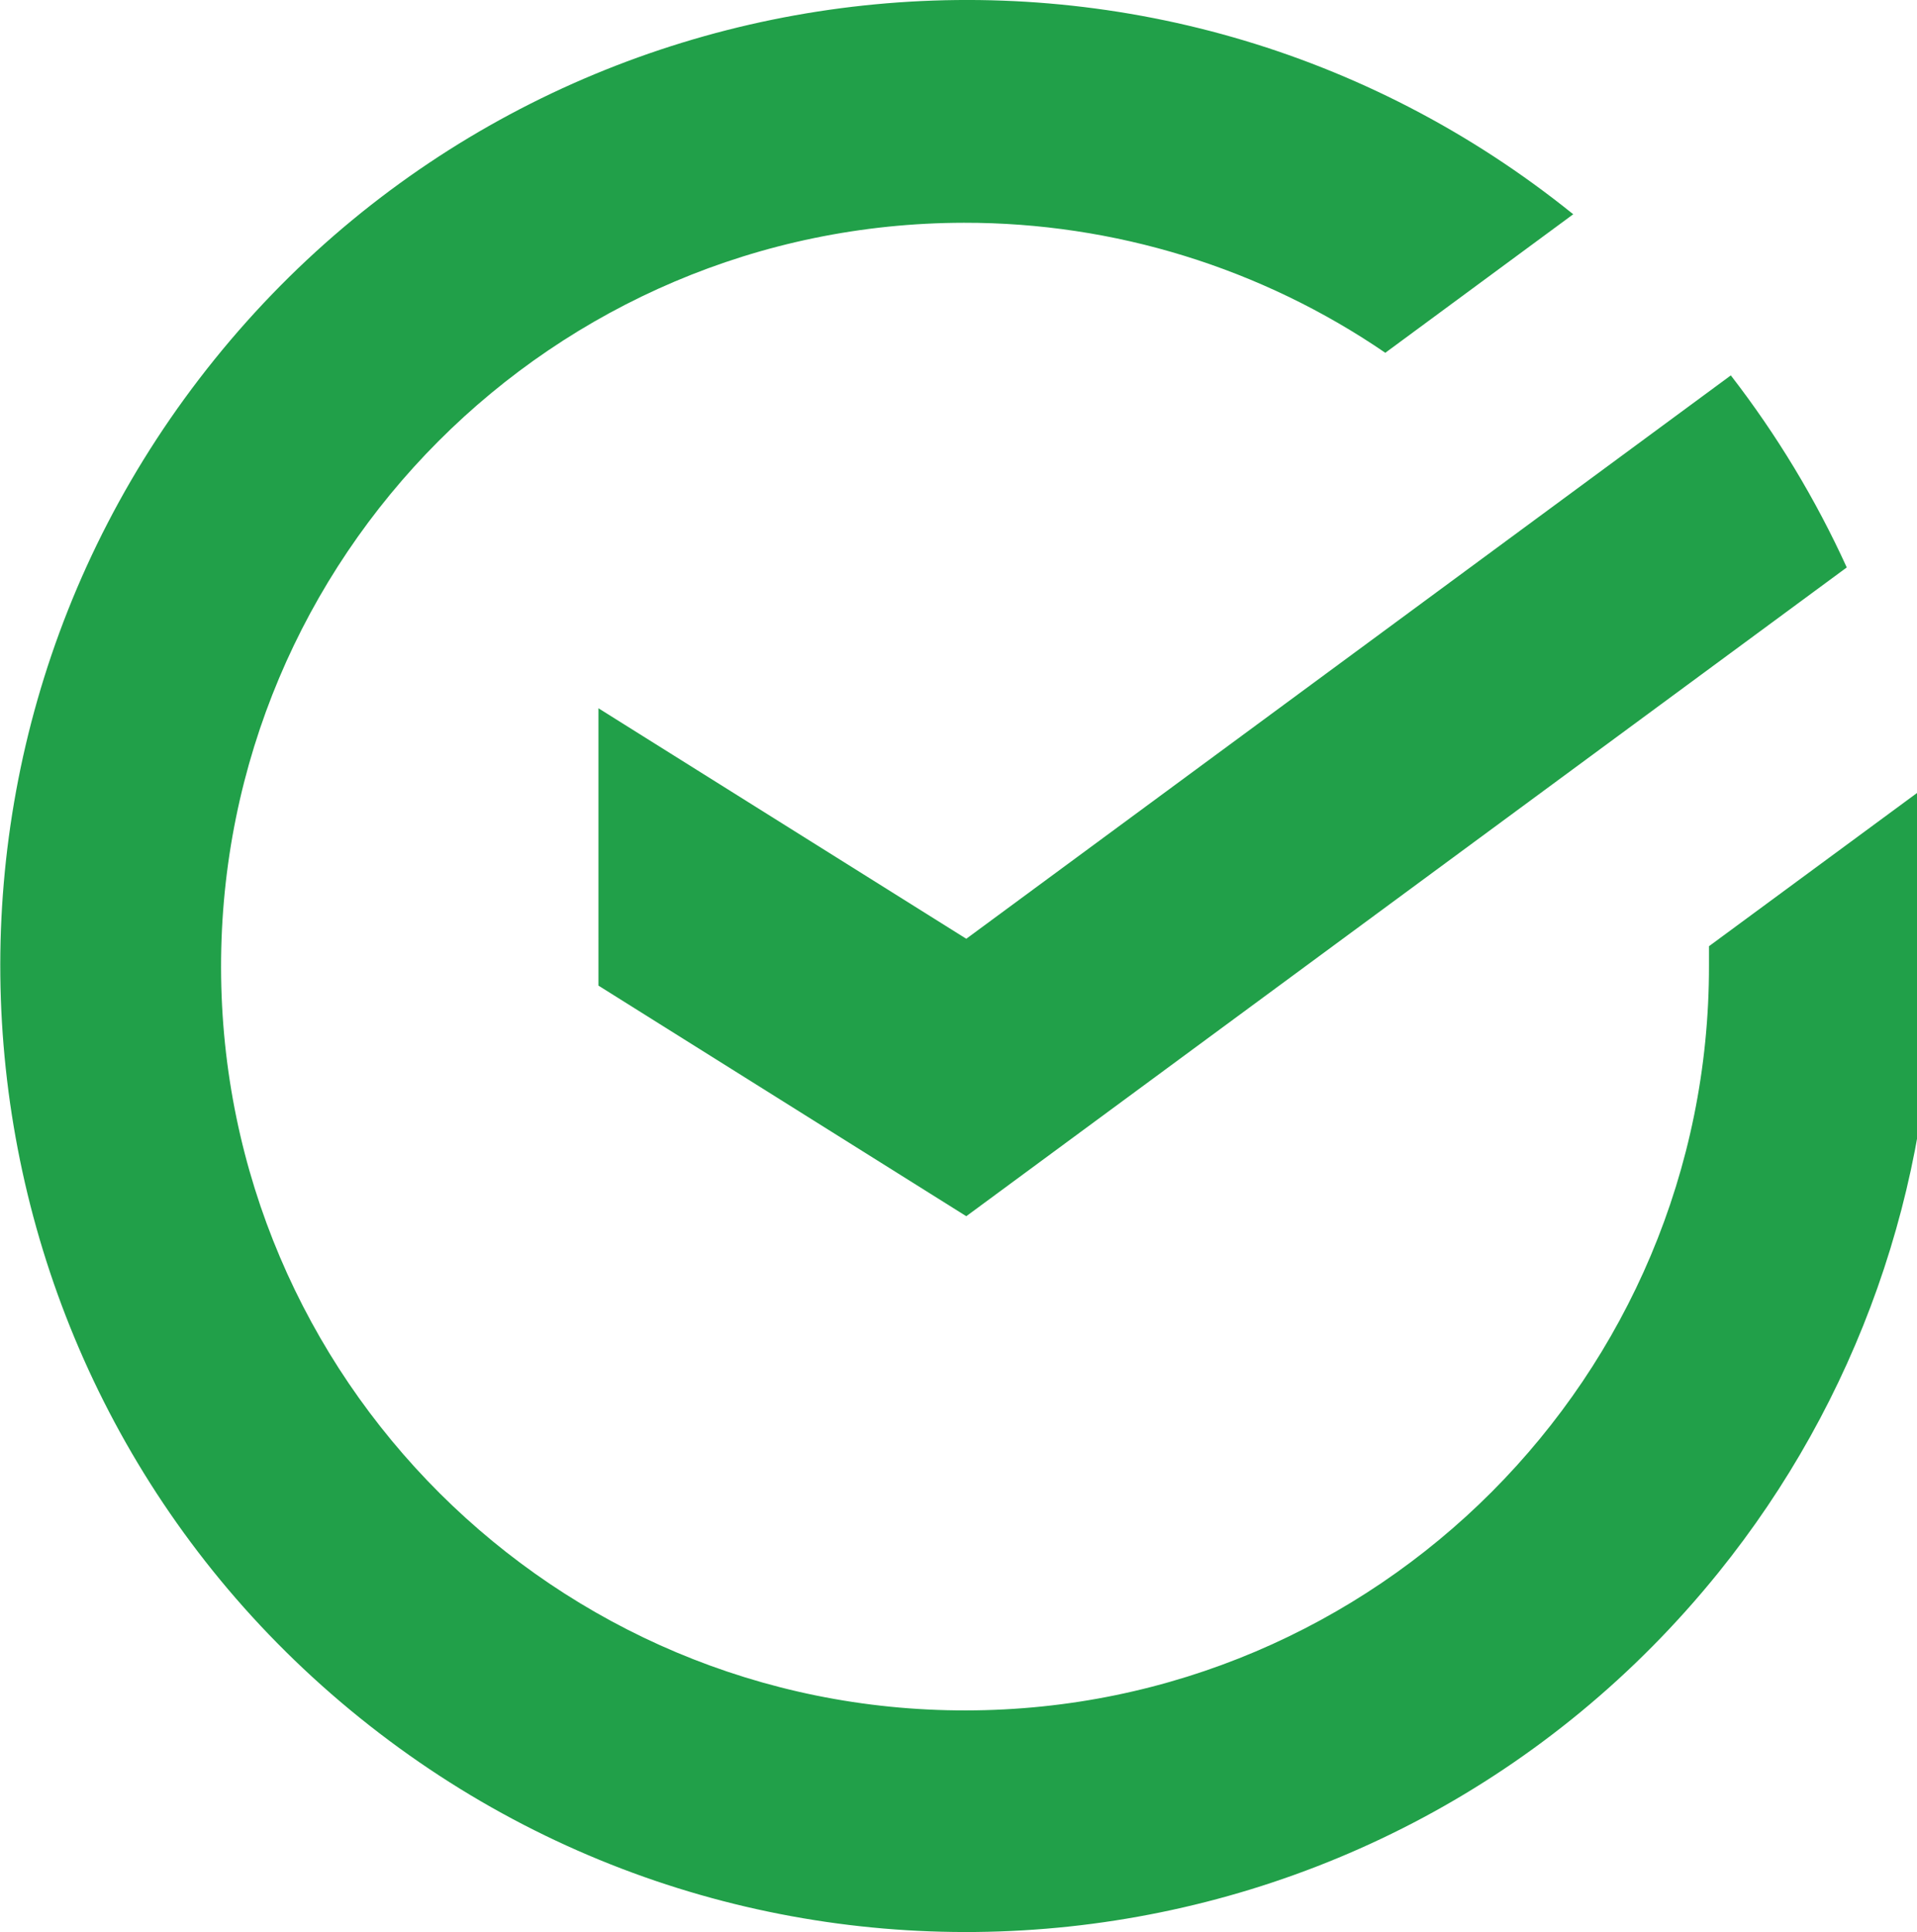
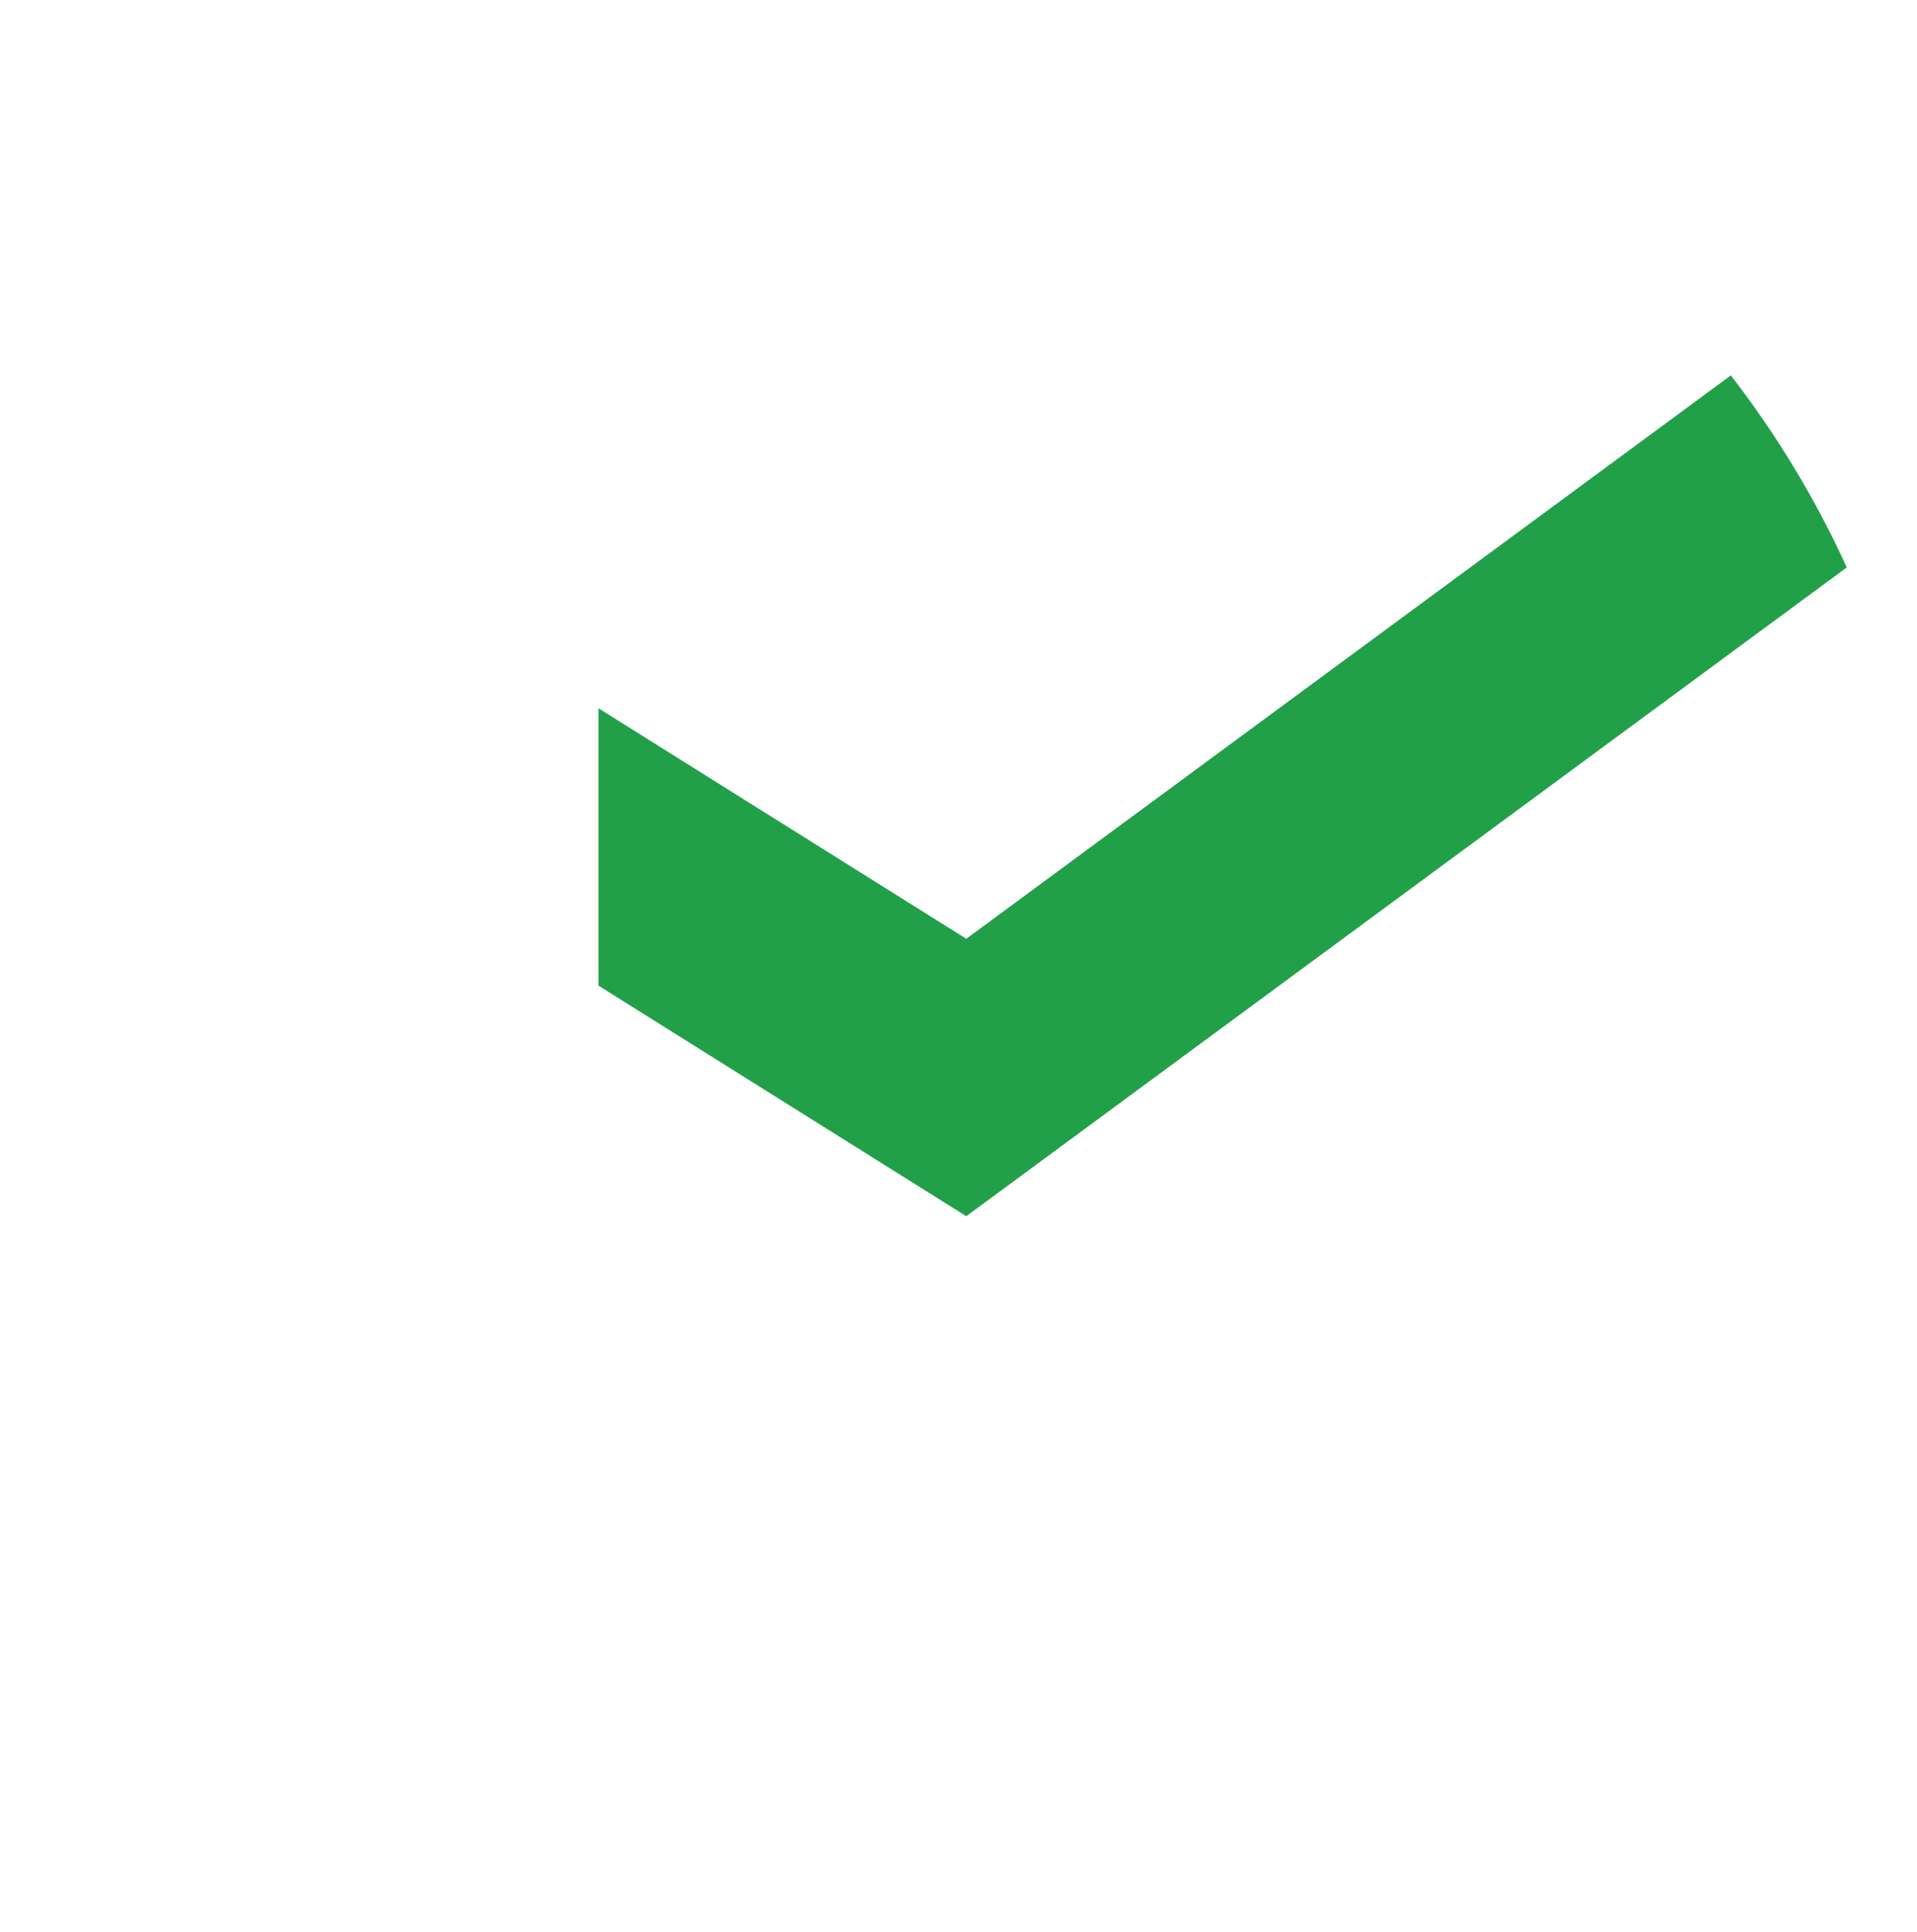
<svg xmlns="http://www.w3.org/2000/svg" version="1.1" id="Слой_1" x="0px" y="0px" viewBox="0 0 198.41 200.01" style="enable-background:new 0 0 198.41 200.01;" xml:space="preserve">
  <style type="text/css">
	.st0{fill:#21A049;}
</style>
-   <path class="st0" d="M200.01,100c0-6.01-0.53-12-1.6-17.91l-21.53,15.86c0,0.68,0,1.37,0,2c0.06,42.53-34.37,77.05-76.89,77.11  s-77.05-34.37-77.11-76.89s34.37-77.05,76.89-77.11c15.56-0.02,30.76,4.67,43.61,13.46l19.45-14.34  C119.85-12.5,56.89-5.78,22.21,37.2S-5.75,143.14,37.23,177.82s105.94,27.96,140.62-15.02c14.35-17.78,22.18-39.95,22.18-62.8  H200.01z" />
  <path class="st0" d="M179.14,38.86c4.75,6.14,8.78,12.81,12,19.88l-91.13,67.16l-38.07-23.87V73.32l38.07,23.86L179.14,38.86z" />
</svg>